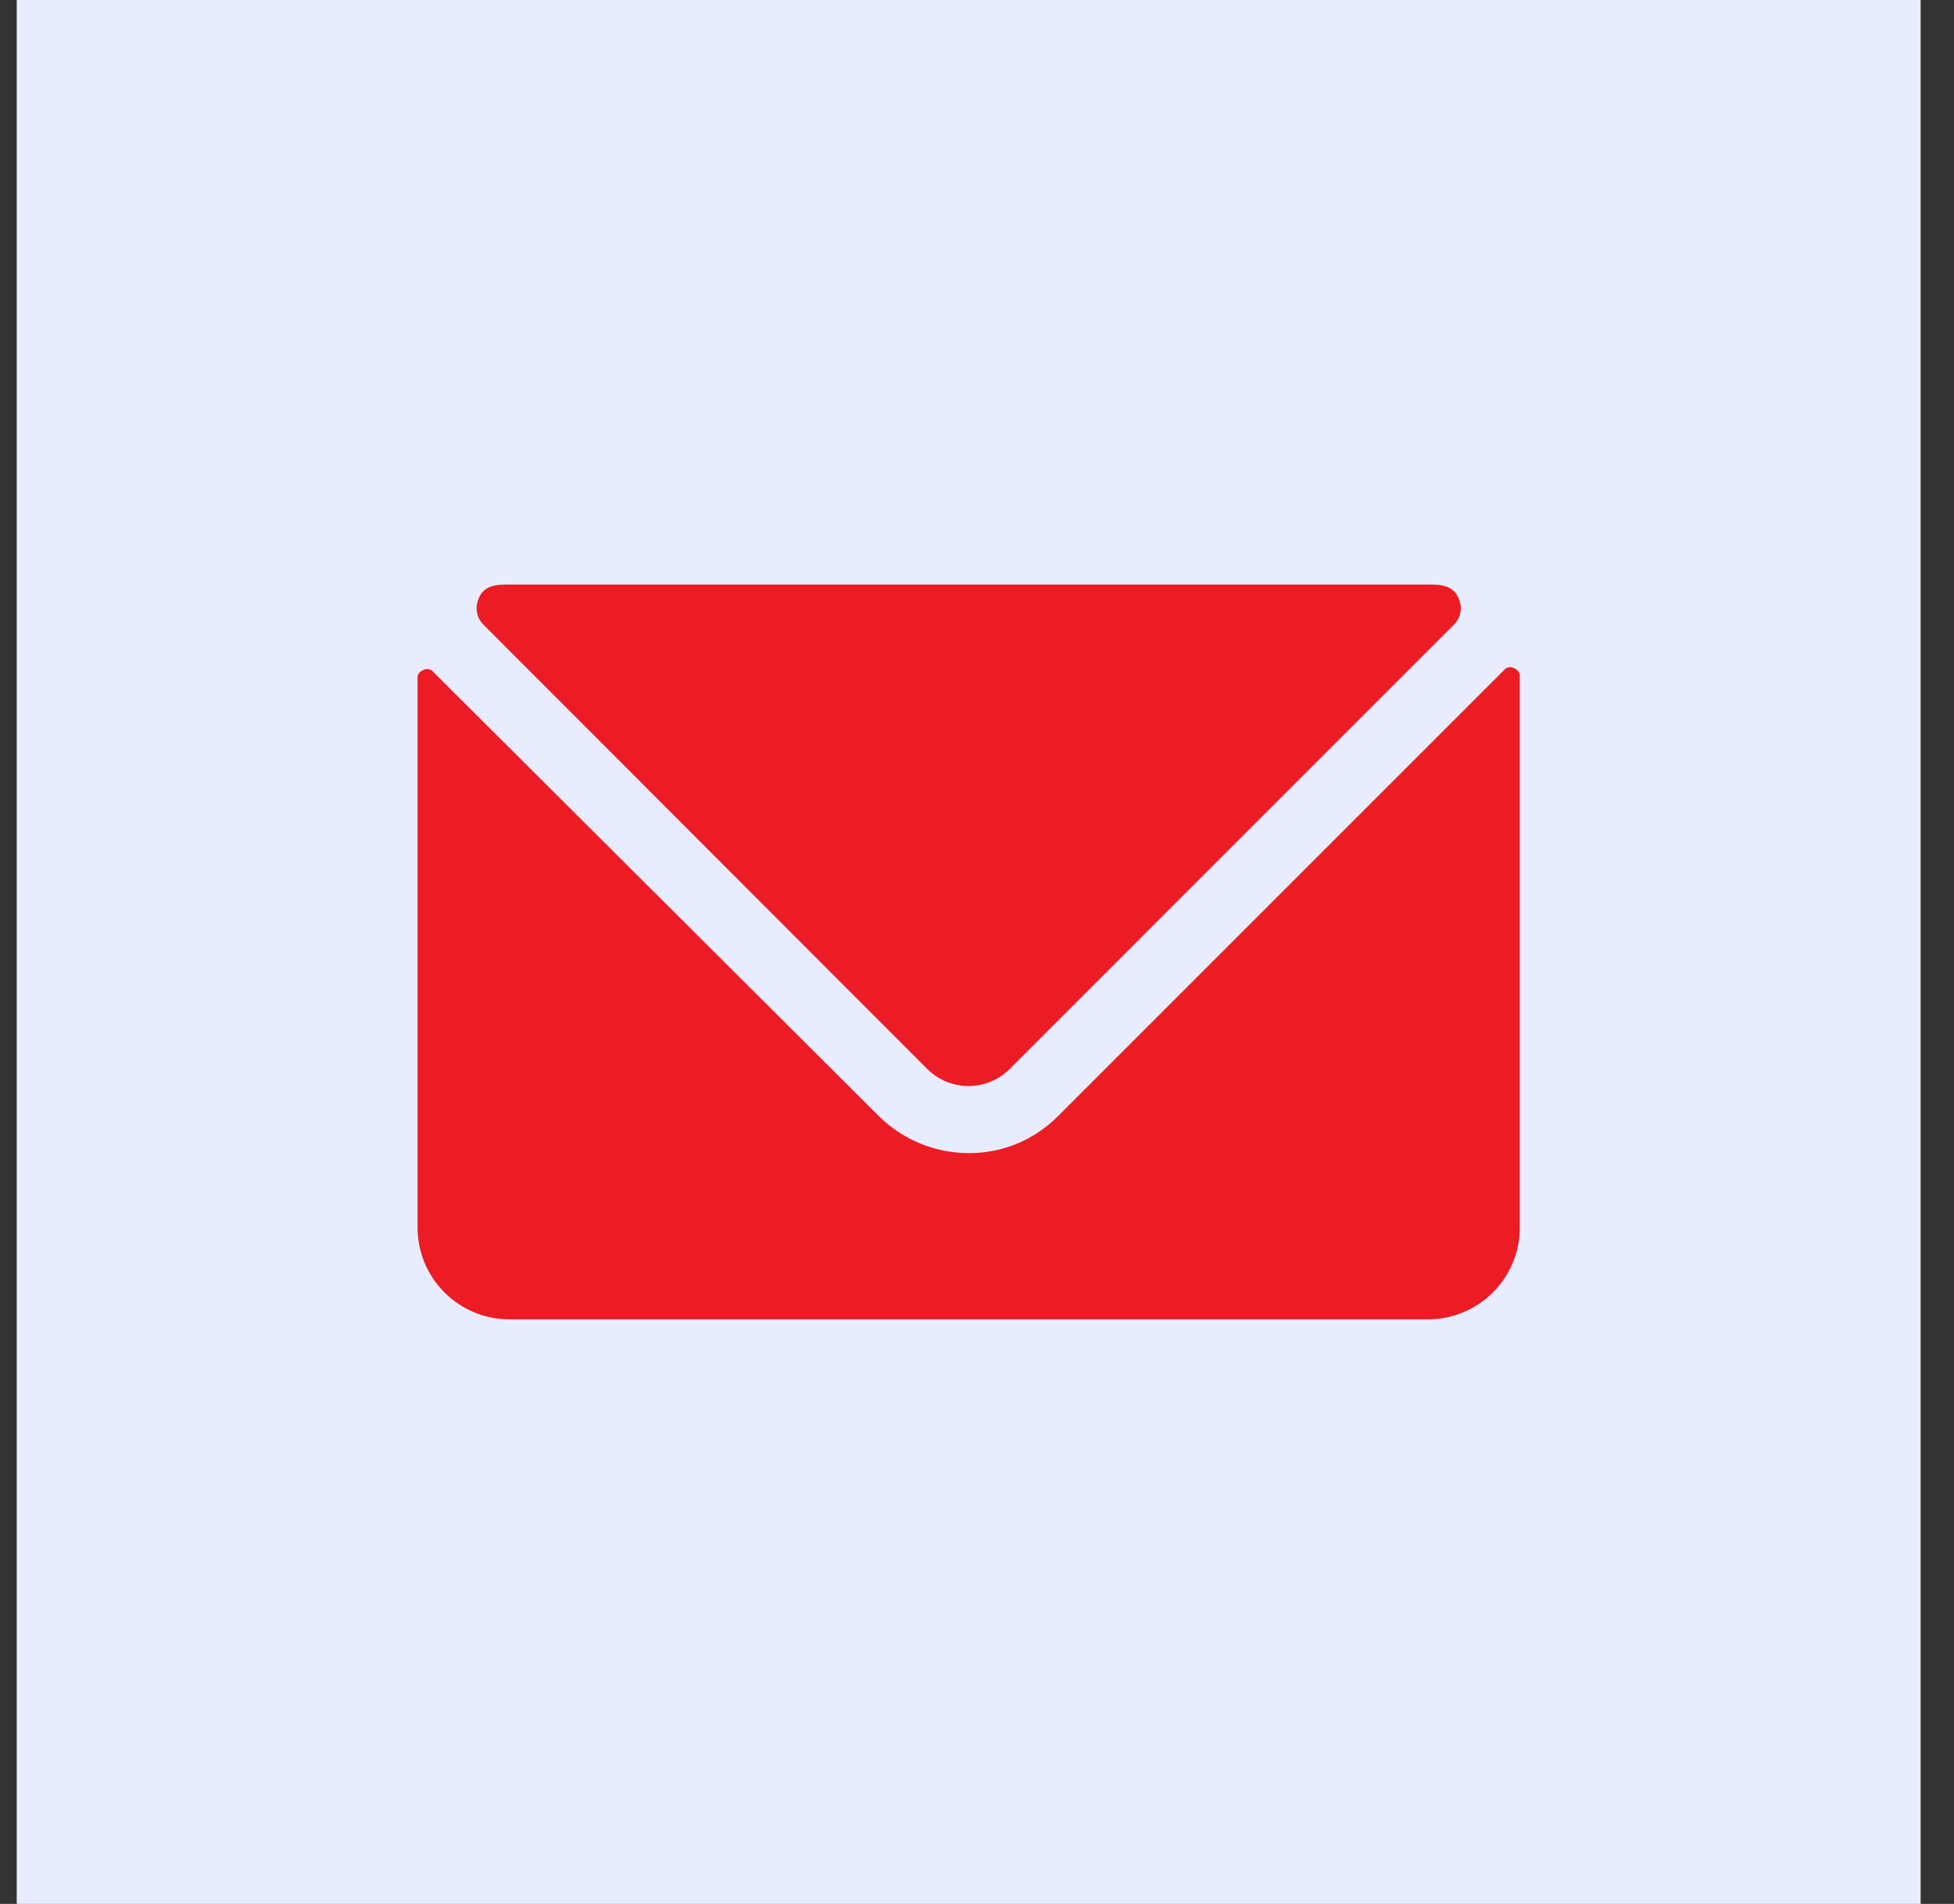
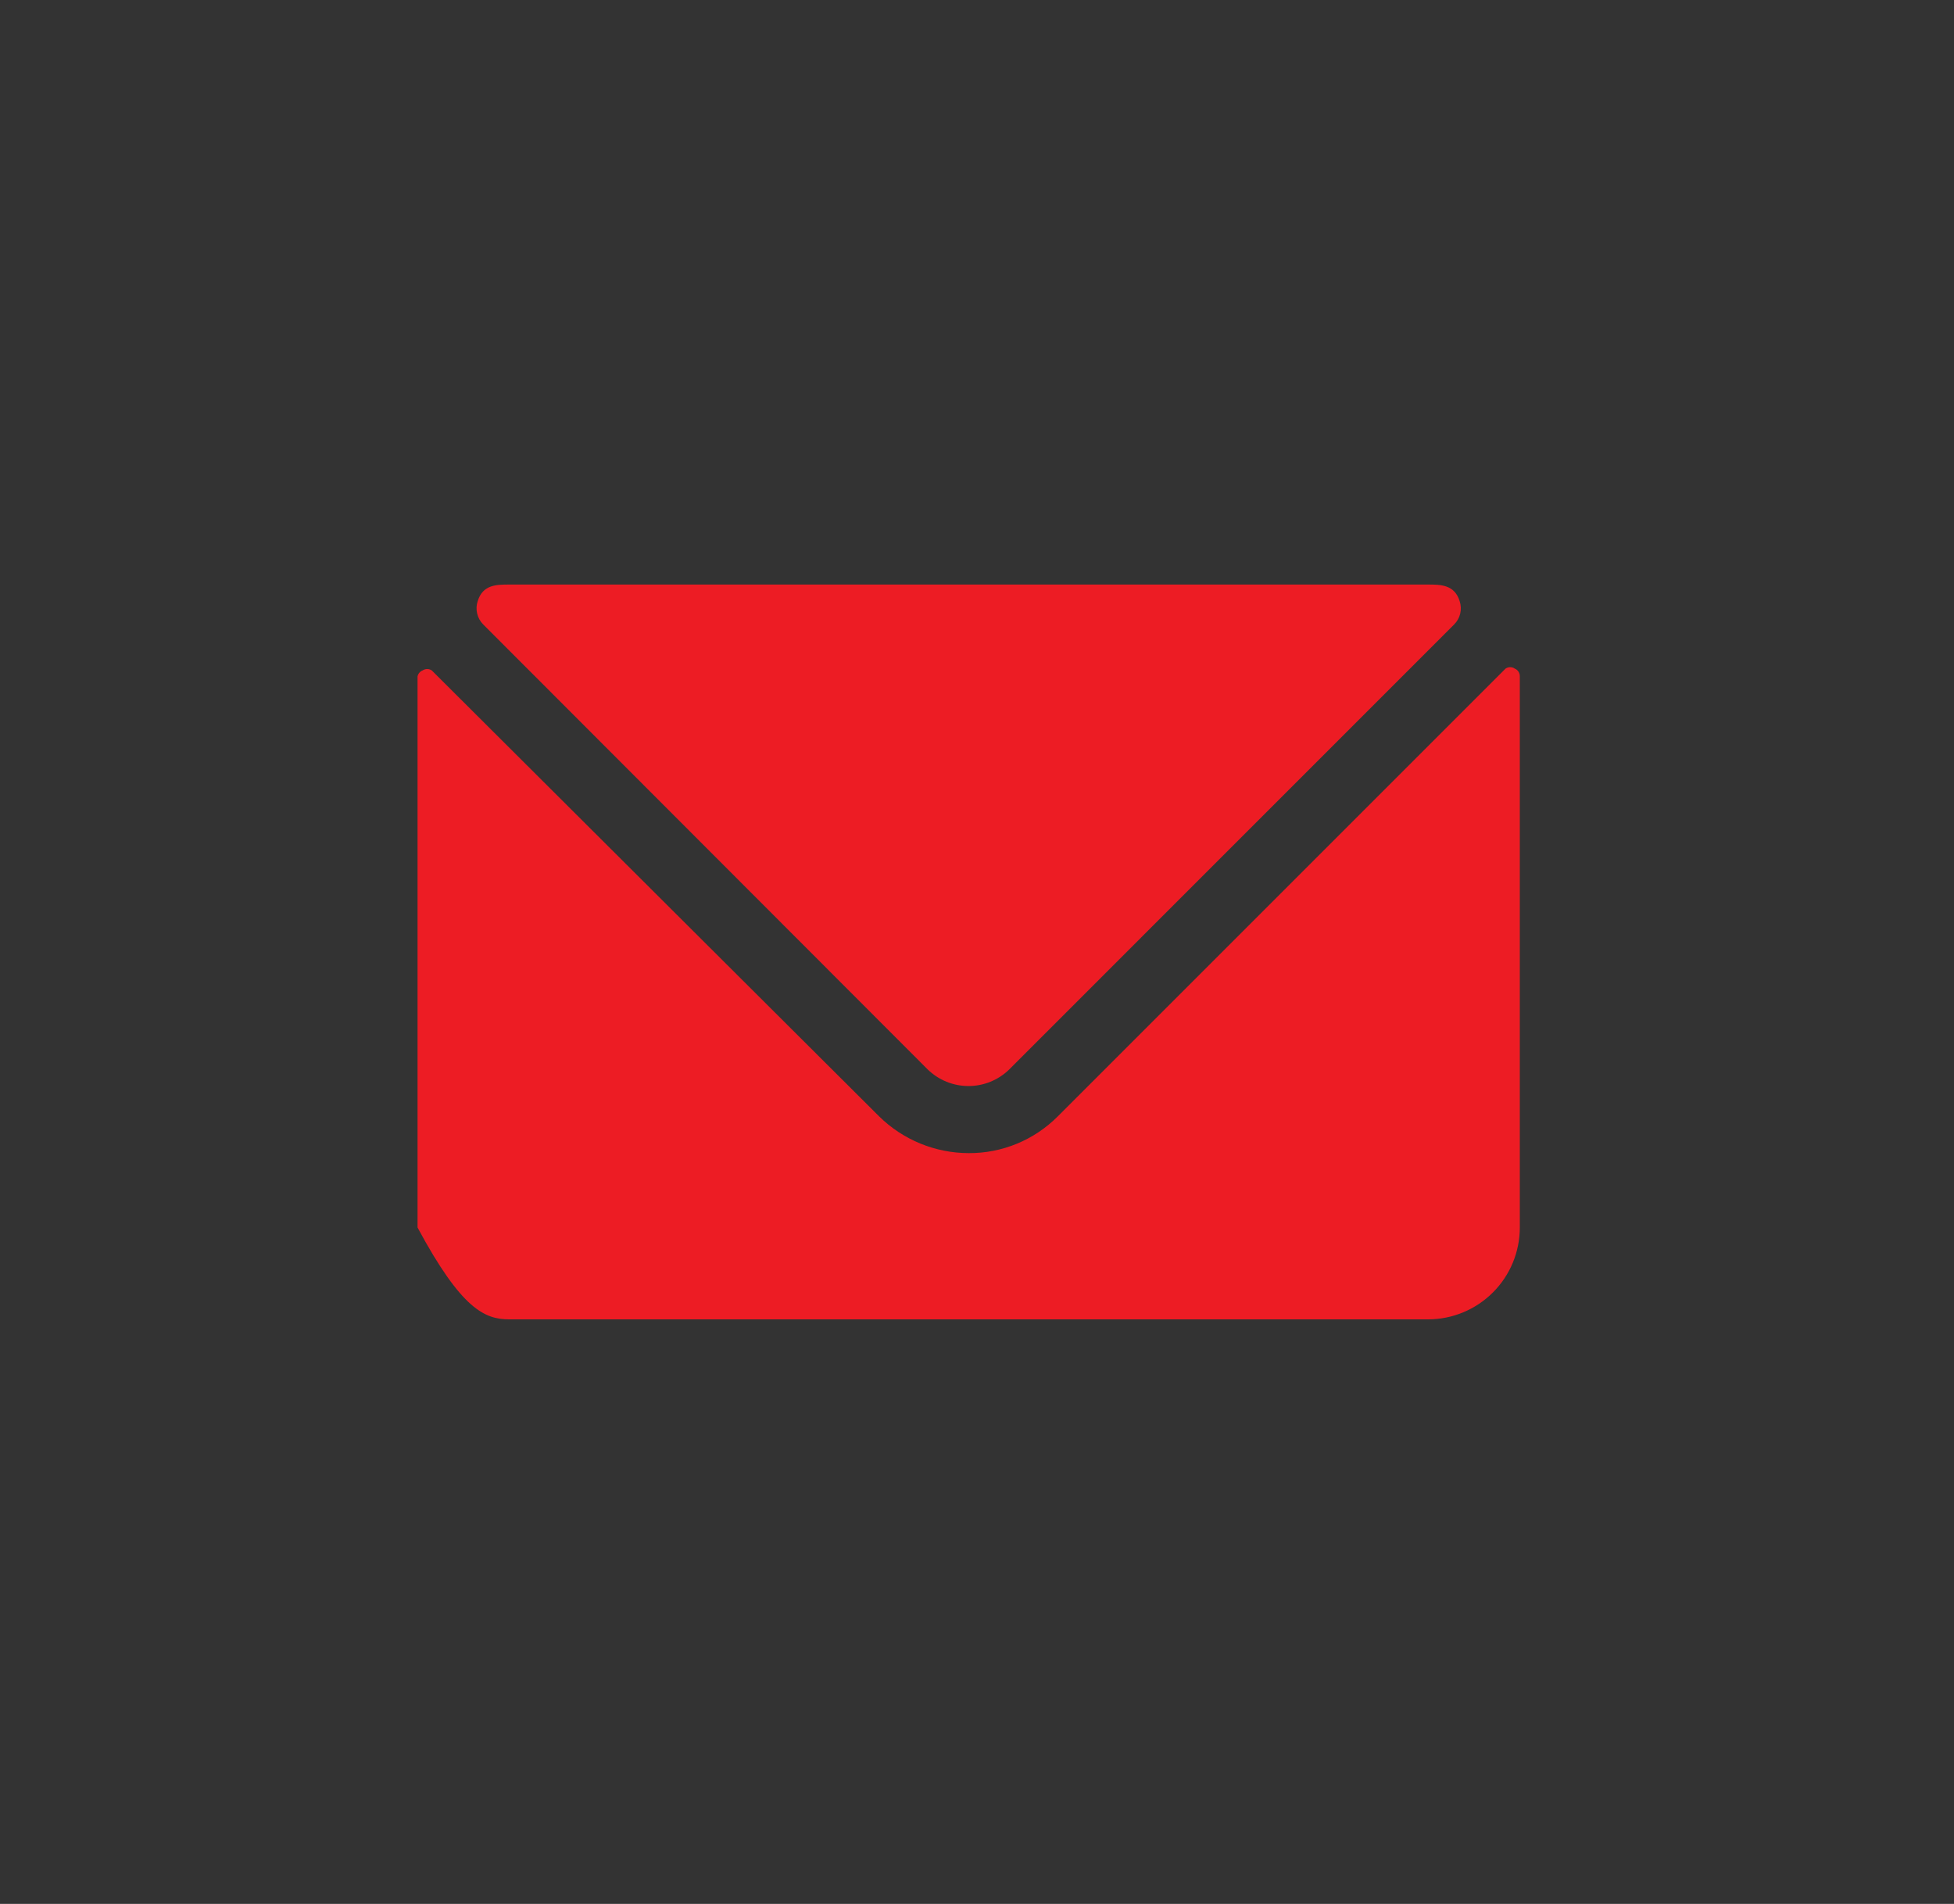
<svg xmlns="http://www.w3.org/2000/svg" width="39" height="38" viewBox="0 0 39 38" fill="none">
  <rect x="0" y="0" width="39" height="38" fill="#333333" stroke="none" />
-   <rect width="38" height="38" transform="translate(0.334)" fill="#E8ECFF" />
  <g clip-path="url(#clip0_2328_10806)">
-     <path d="M30.233 13.344C30.206 13.326 30.174 13.316 30.142 13.316C30.109 13.316 30.077 13.326 30.05 13.344L21.112 22.282C20.879 22.515 20.602 22.701 20.297 22.827C19.991 22.953 19.664 23.017 19.334 23.015C18.665 23.014 18.023 22.75 17.547 22.282L8.618 13.381C8.591 13.363 8.559 13.353 8.526 13.353C8.494 13.353 8.462 13.363 8.435 13.381C8.409 13.391 8.387 13.407 8.369 13.428C8.352 13.448 8.34 13.473 8.334 13.5V24.5C8.334 24.986 8.527 25.453 8.871 25.796C9.215 26.14 9.681 26.333 10.167 26.333H28.501C28.987 26.333 29.453 26.14 29.797 25.796C30.141 25.453 30.334 24.986 30.334 24.5V13.5C30.335 13.467 30.326 13.434 30.308 13.406C30.29 13.379 30.264 13.357 30.233 13.344Z" fill="#ED1C24" />
+     <path d="M30.233 13.344C30.206 13.326 30.174 13.316 30.142 13.316C30.109 13.316 30.077 13.326 30.05 13.344L21.112 22.282C20.879 22.515 20.602 22.701 20.297 22.827C19.991 22.953 19.664 23.017 19.334 23.015C18.665 23.014 18.023 22.75 17.547 22.282L8.618 13.381C8.591 13.363 8.559 13.353 8.526 13.353C8.494 13.353 8.462 13.363 8.435 13.381C8.409 13.391 8.387 13.407 8.369 13.428C8.352 13.448 8.34 13.473 8.334 13.5V24.5C9.215 26.14 9.681 26.333 10.167 26.333H28.501C28.987 26.333 29.453 26.14 29.797 25.796C30.141 25.453 30.334 24.986 30.334 24.5V13.5C30.335 13.467 30.326 13.434 30.308 13.406C30.29 13.379 30.264 13.357 30.233 13.344Z" fill="#ED1C24" />
    <path d="M18.518 21.347C18.736 21.558 19.027 21.676 19.33 21.676C19.633 21.676 19.924 21.558 20.141 21.347L29.023 12.464C29.083 12.404 29.125 12.329 29.145 12.246C29.164 12.163 29.16 12.077 29.133 11.997C29.032 11.667 28.748 11.667 28.501 11.667H10.168C9.911 11.667 9.636 11.667 9.535 11.997C9.508 12.077 9.504 12.163 9.524 12.246C9.543 12.329 9.585 12.404 9.645 12.464L18.518 21.347Z" fill="#ED1C24" />
  </g>
  <defs>
    <clipPath id="clip0_2328_10806">
      <rect width="22" height="22" fill="white" transform="translate(8.334 8)" />
    </clipPath>
  </defs>
</svg>